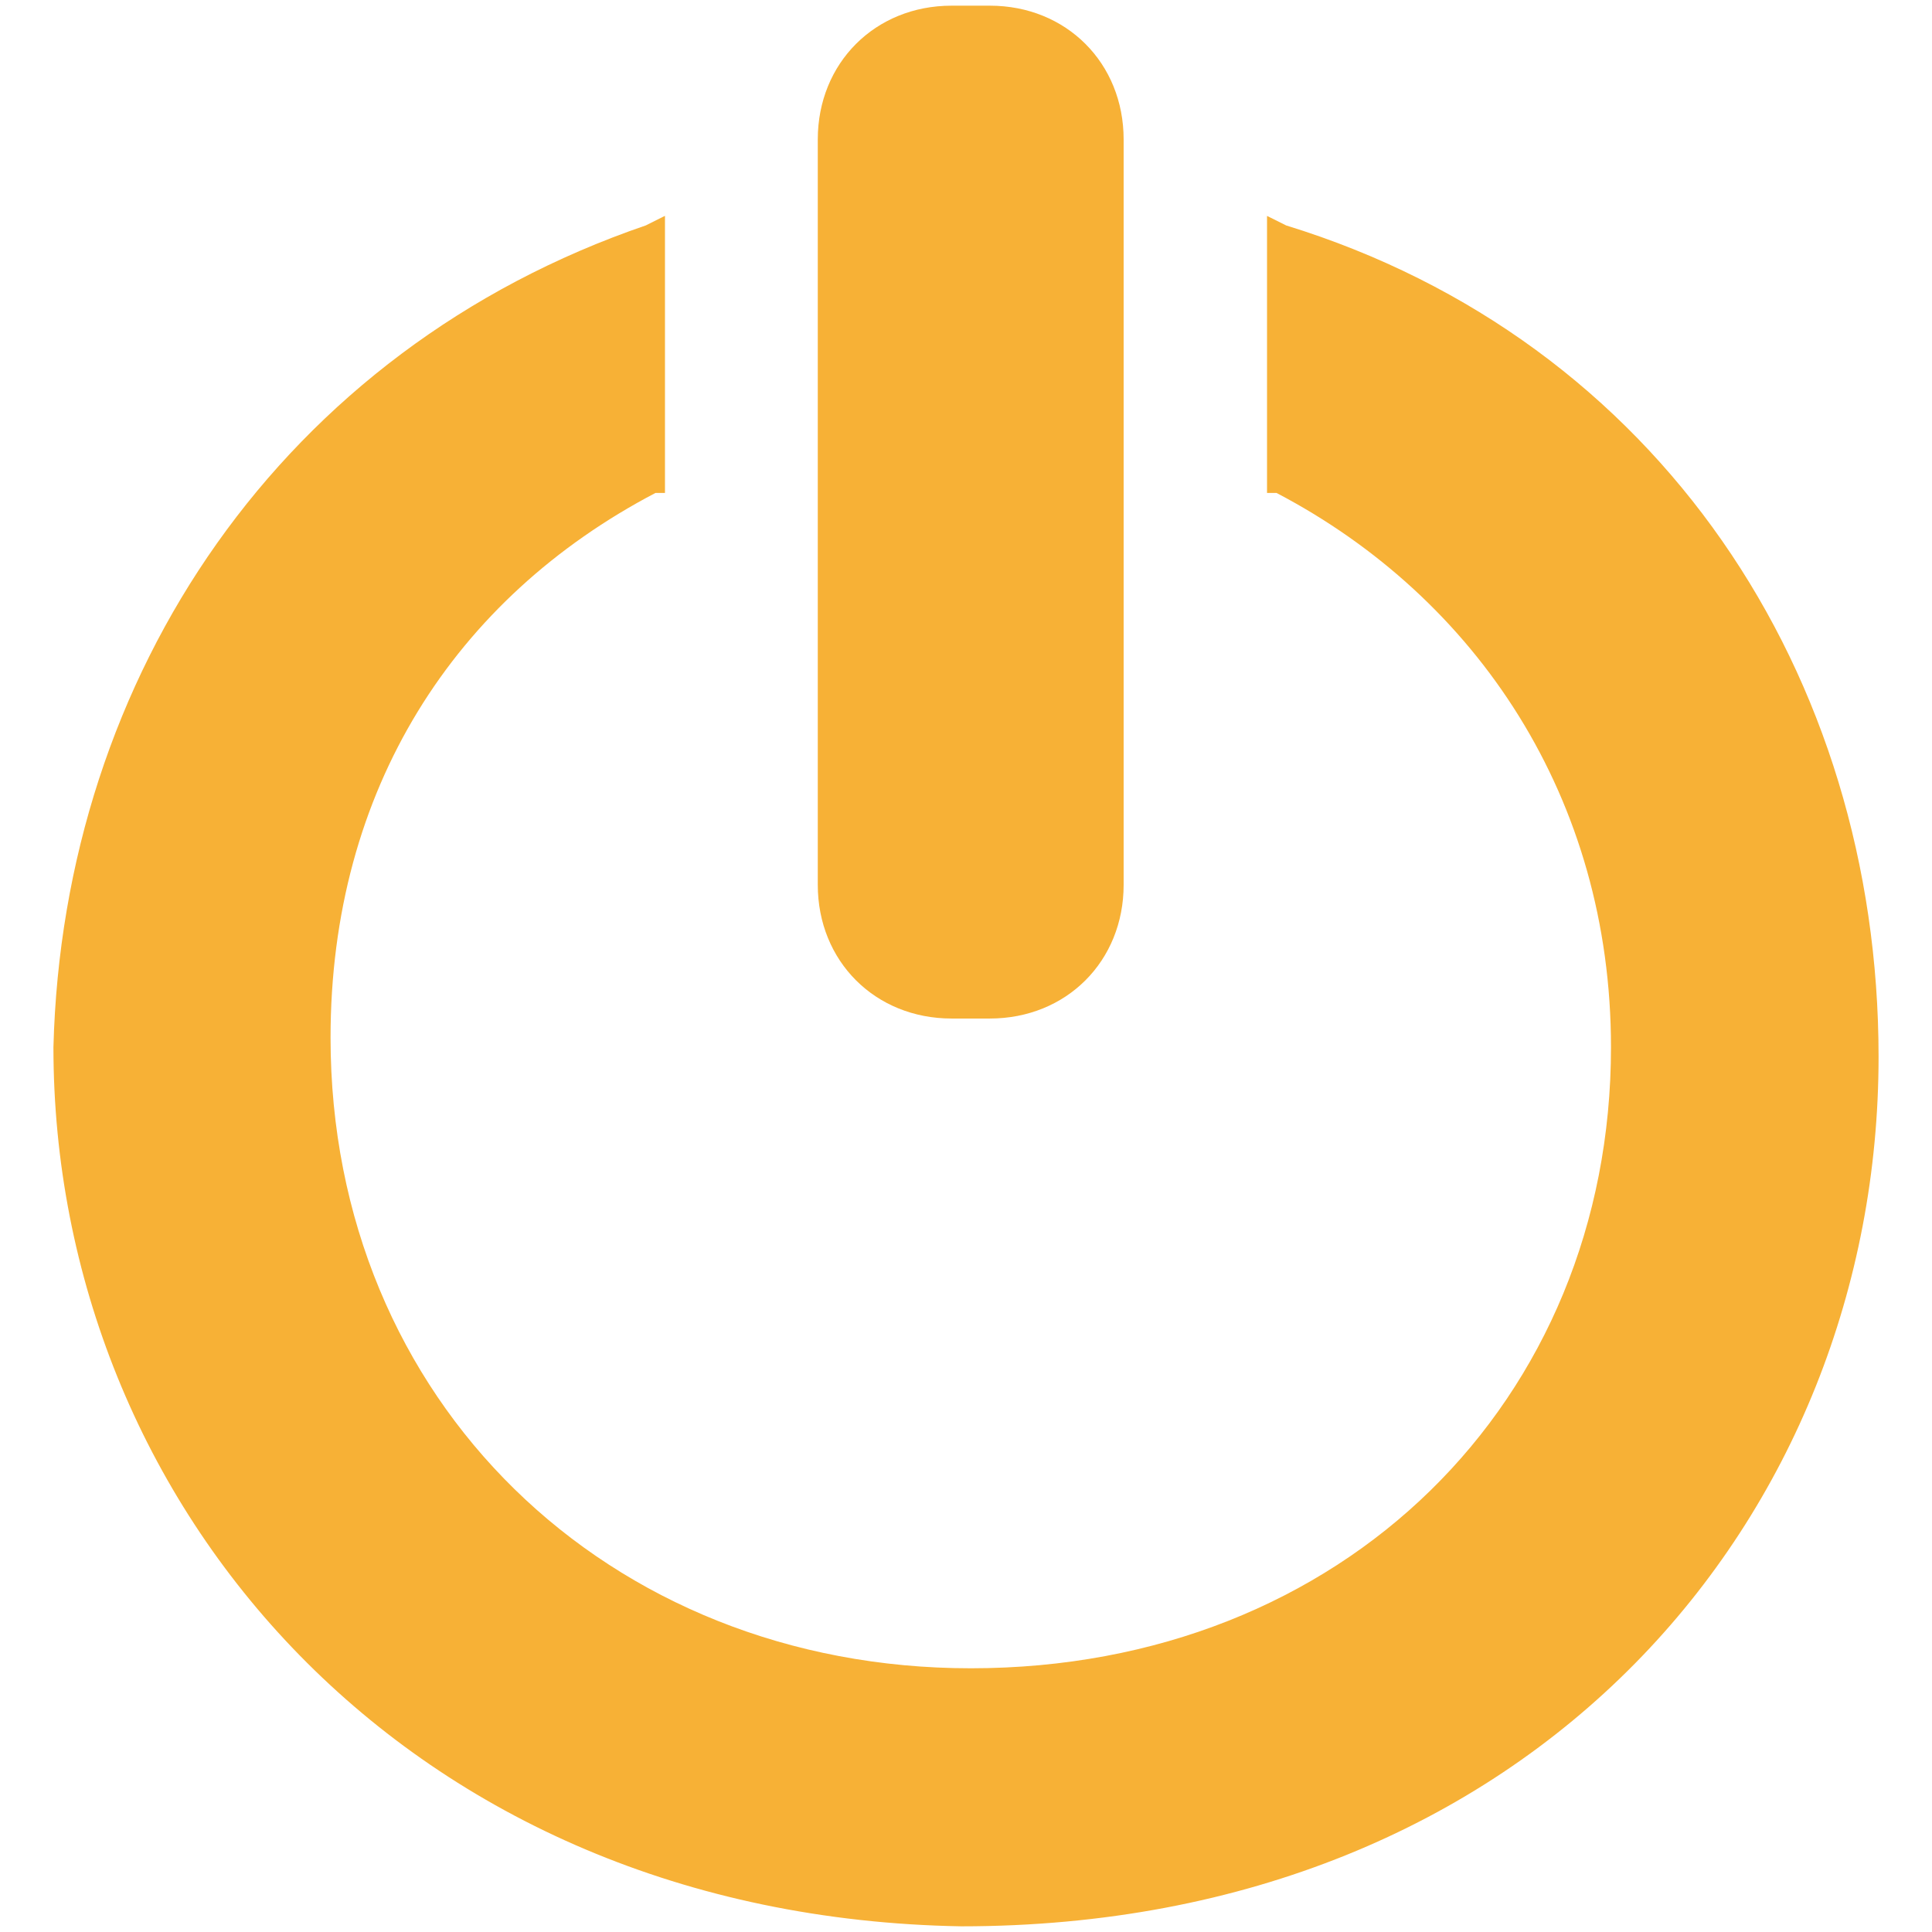
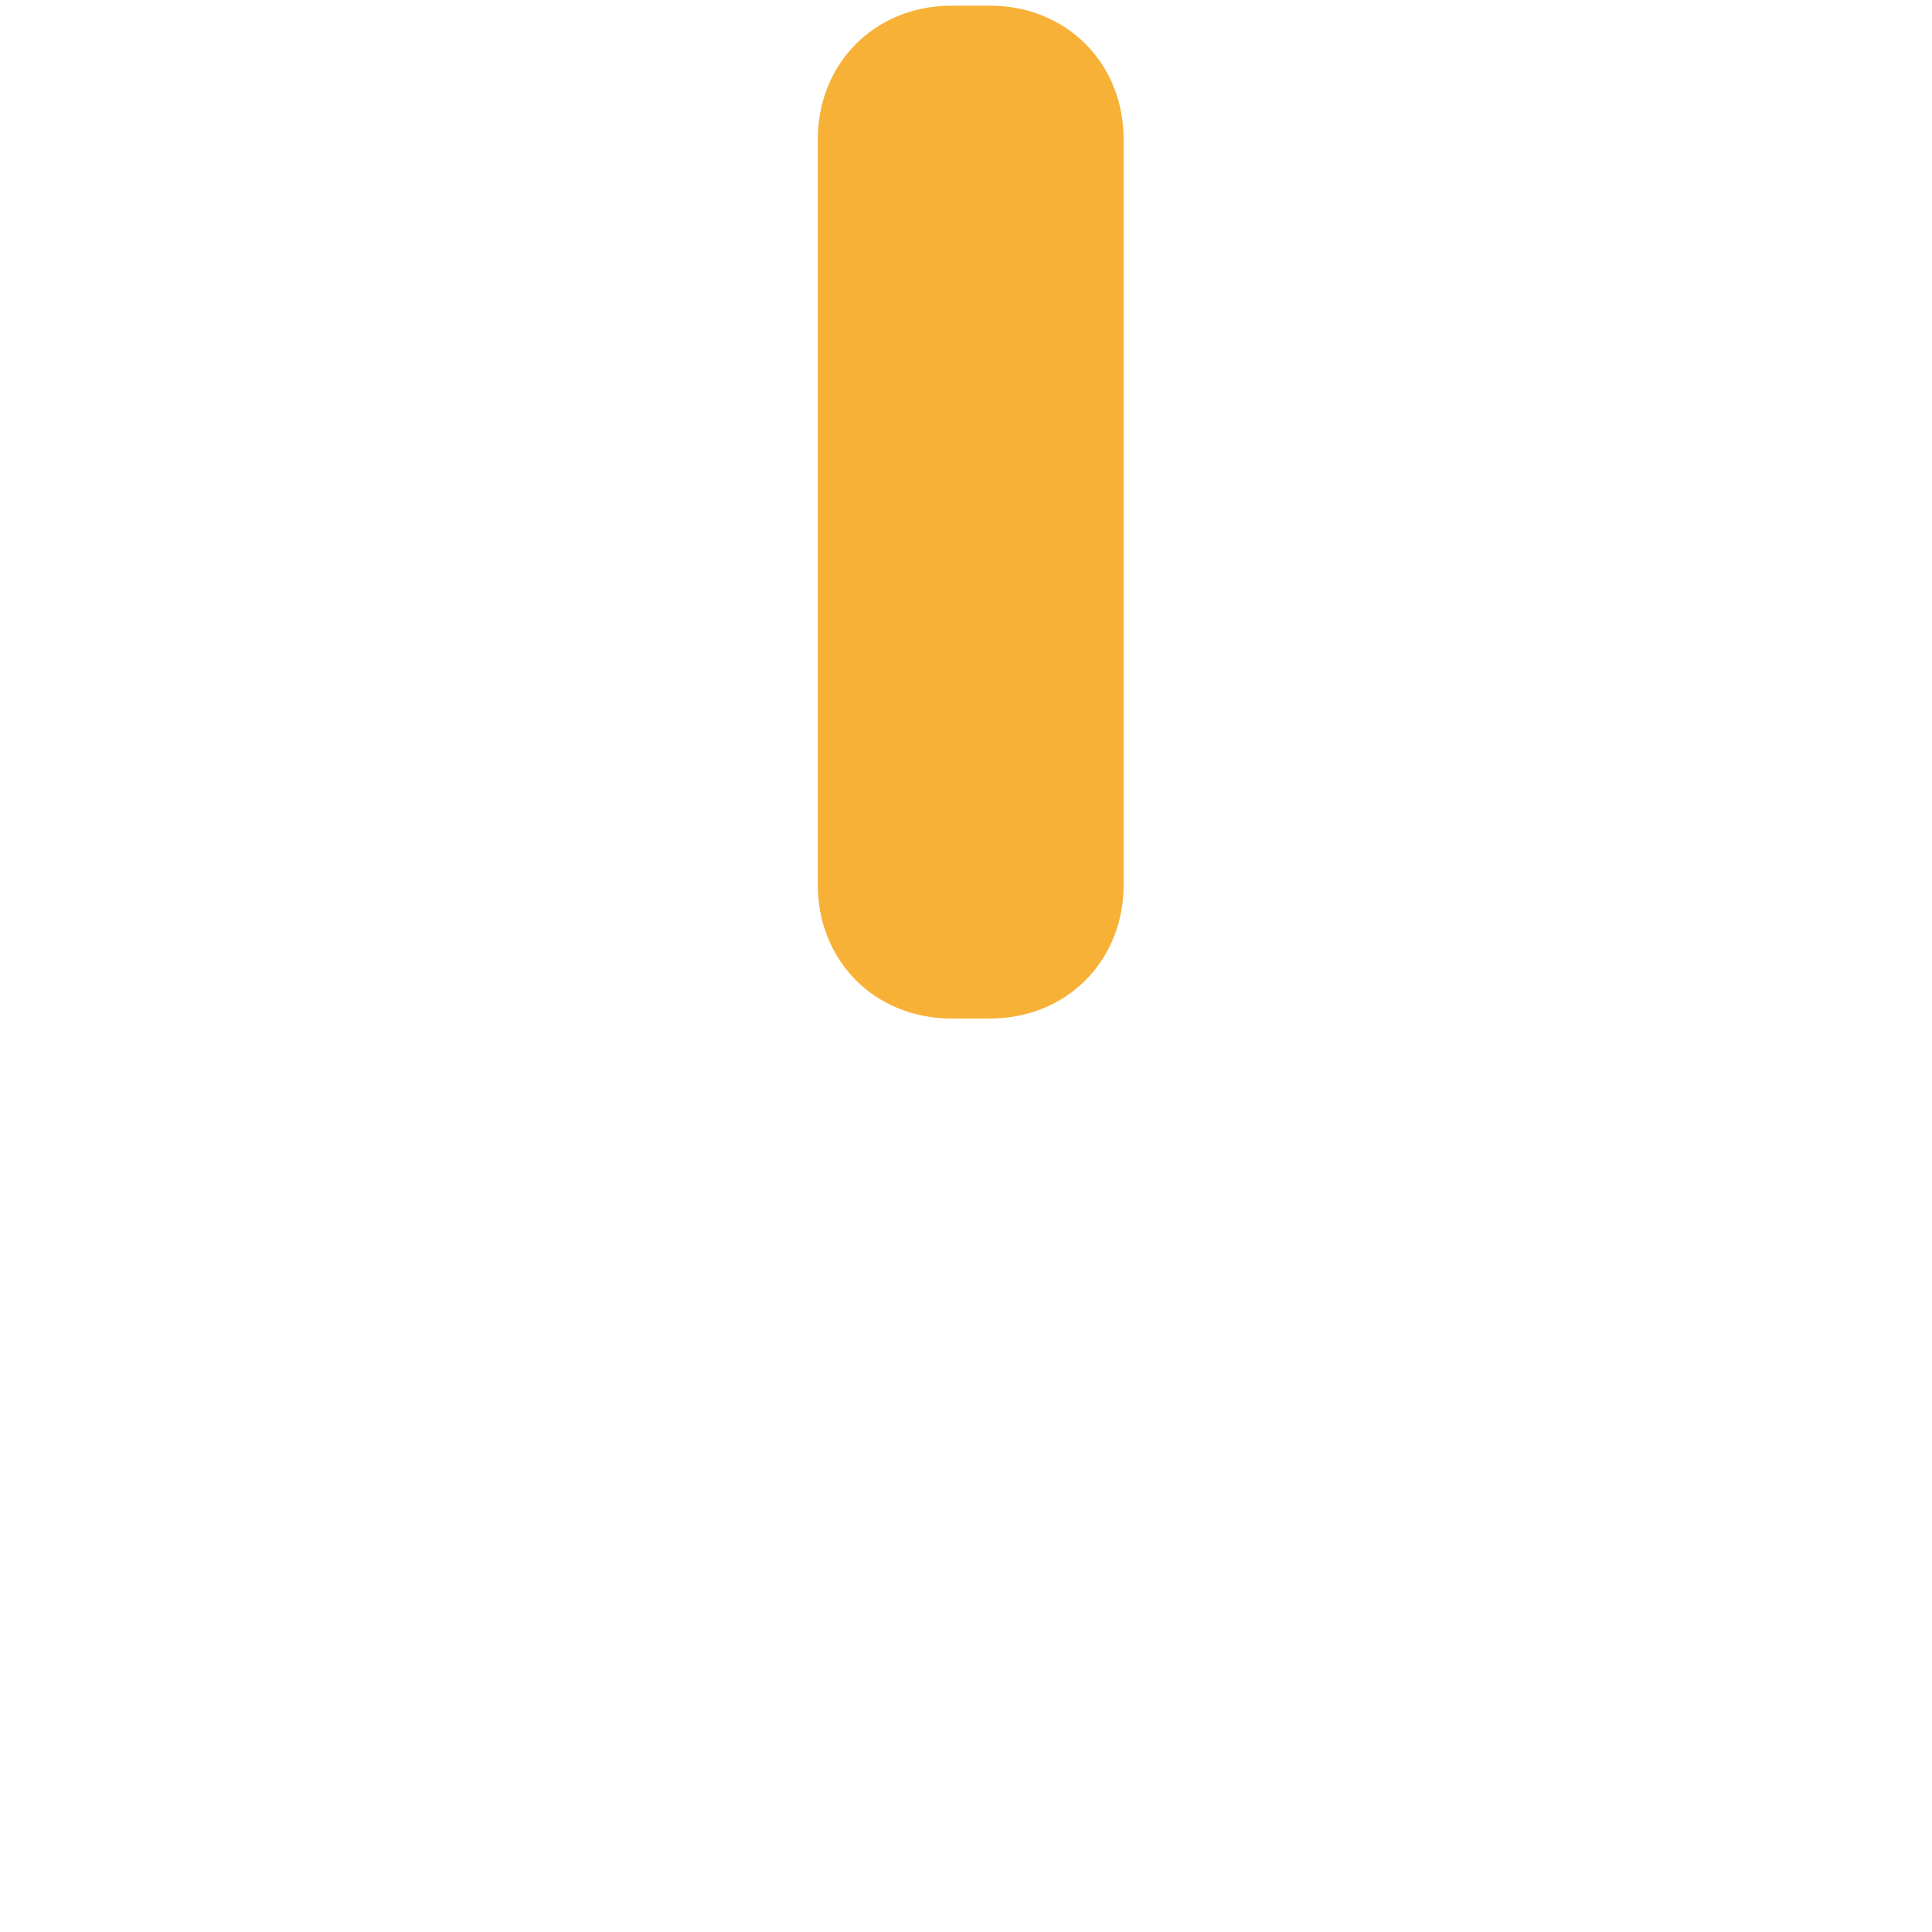
<svg xmlns="http://www.w3.org/2000/svg" version="1.1" x="0" y="0" width="32" height="32" viewBox="0 0 32 32" xml:space="preserve">
  <g fill="#F7B136">
-     <path d="M21.303 3.734l-.317-.158V8.165h.158c3.323 1.741 5.539 5.064 5.539 9.18 0 5.855-4.432 10.287-10.604 10.287-6.015 0-10.604-4.432-10.604-10.445 0-4.116 2.058-7.281 5.381-9.022h.158v-4.59l-.316.158C4.684 5.791 1.044 11.172.885 17.345c0 7.597 5.855 14.402 15.036 14.561 9.496 0 15.194-6.805 15.194-14.402 0-6.331-3.641-11.871-9.812-13.77z" />
    <path d="M18.611 2.31c0-1.266-.949-2.216-2.216-2.216h-.634c-1.266 0-2.216.95-2.216 2.216v12.345c0 1.266.95 2.215 2.216 2.215h.634c1.267 0 2.216-.949 2.216-2.215V2.31z" />
  </g>
</svg>